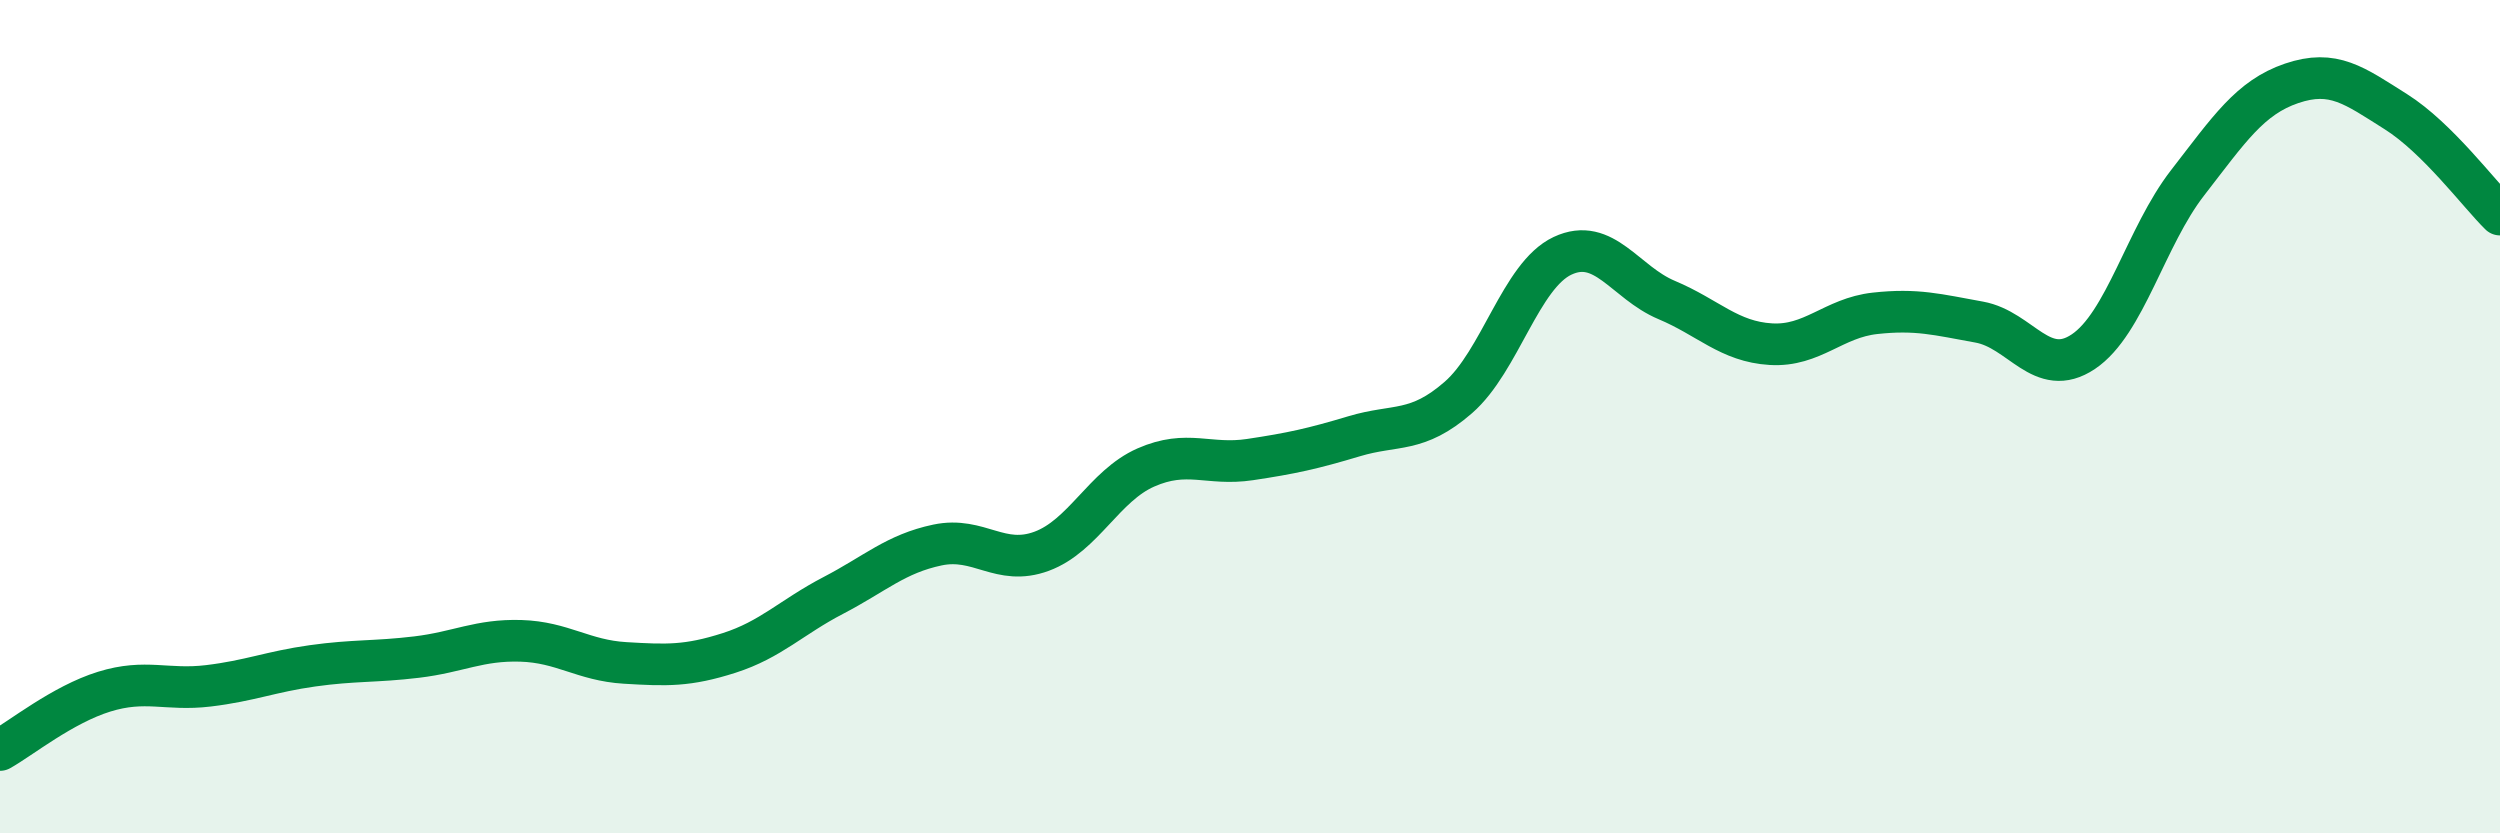
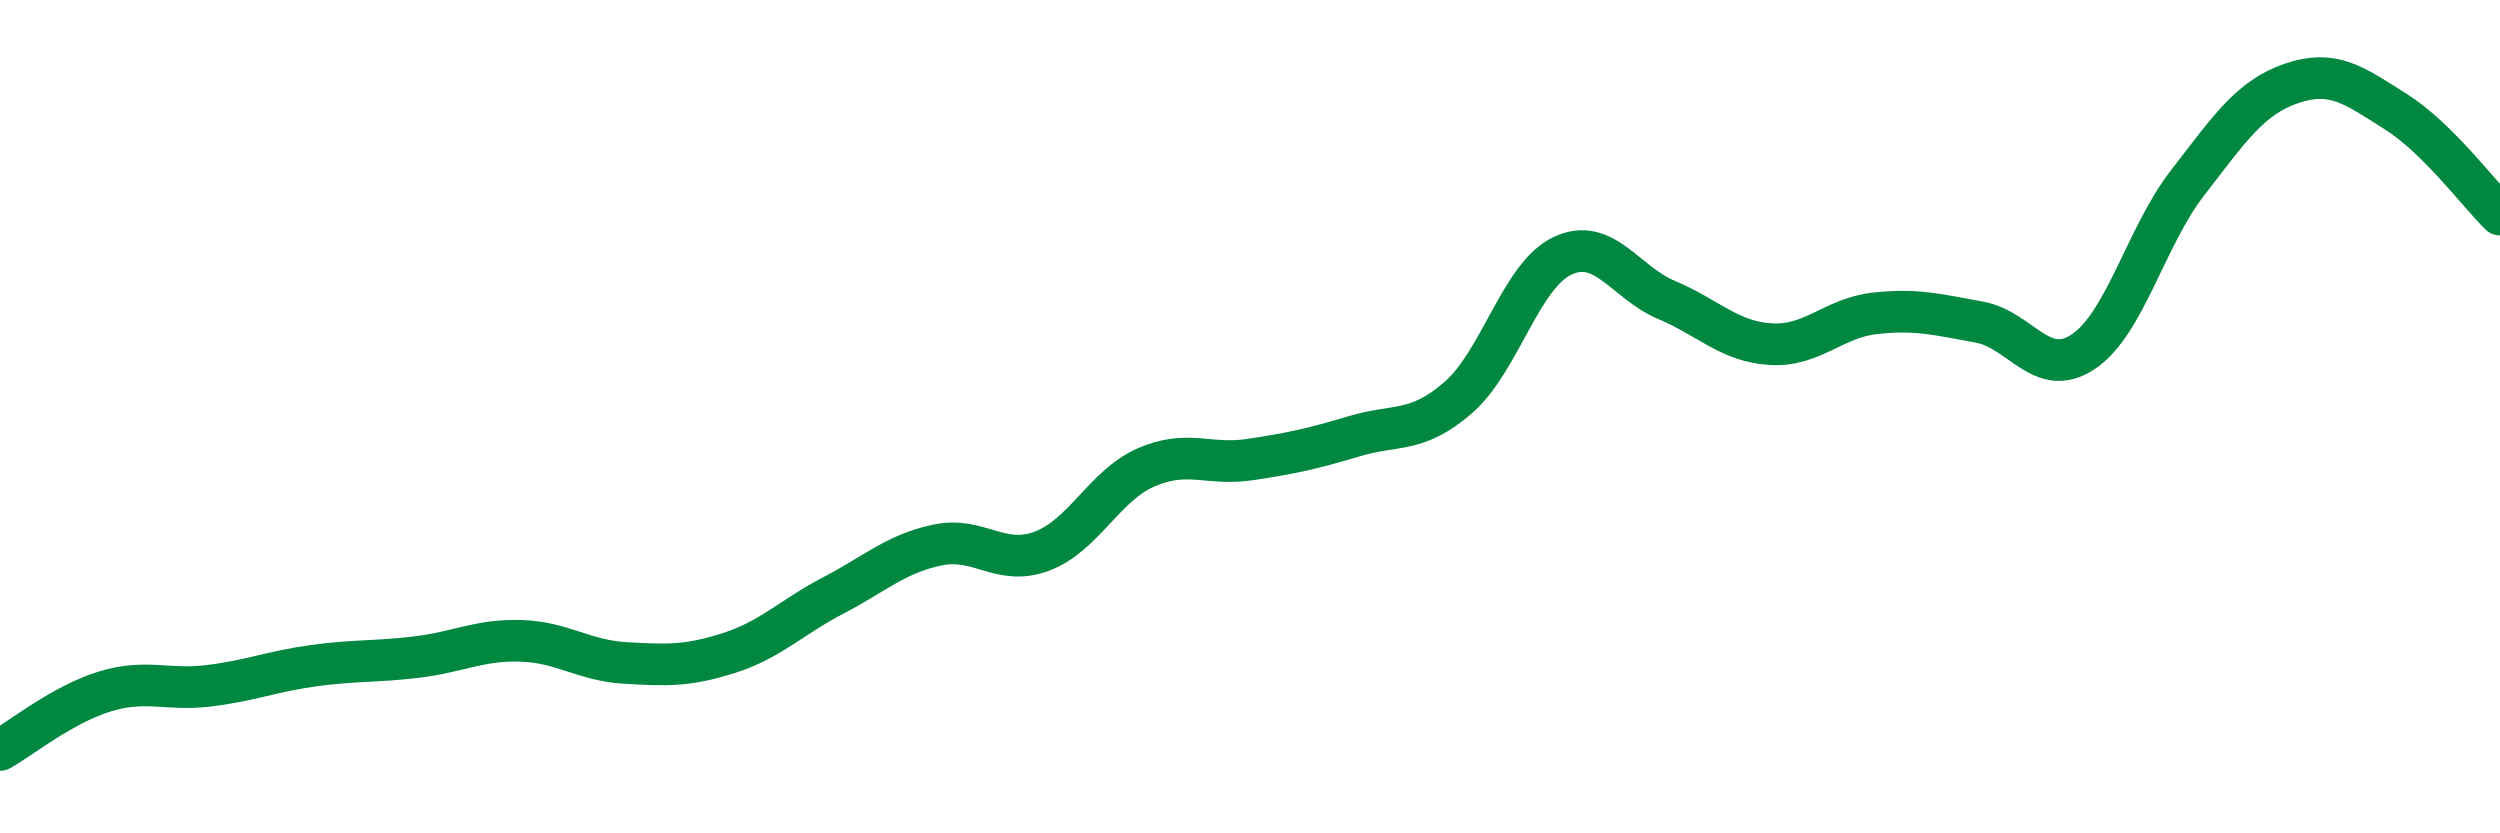
<svg xmlns="http://www.w3.org/2000/svg" width="60" height="20" viewBox="0 0 60 20">
-   <path d="M 0,18 C 0.5,17.72 1.5,16.91 2.5,16.6 C 3.5,16.29 4,16.58 5,16.46 C 6,16.34 6.5,16.12 7.5,15.98 C 8.5,15.84 9,15.89 10,15.77 C 11,15.65 11.5,15.35 12.5,15.38 C 13.5,15.41 14,15.85 15,15.91 C 16,15.97 16.5,15.99 17.5,15.67 C 18.5,15.35 19,14.81 20,14.29 C 21,13.77 21.5,13.29 22.5,13.08 C 23.5,12.87 24,13.6 25,13.23 C 26,12.86 26.5,11.66 27.5,11.22 C 28.5,10.78 29,11.18 30,11.03 C 31,10.88 31.5,10.77 32.5,10.47 C 33.5,10.17 34,10.41 35,9.54 C 36,8.67 36.5,6.61 37.5,6.14 C 38.5,5.67 39,6.78 40,7.2 C 41,7.62 41.5,8.2 42.5,8.26 C 43.5,8.32 44,7.63 45,7.52 C 46,7.41 46.5,7.55 47.5,7.73 C 48.5,7.91 49,9.11 50,8.44 C 51,7.77 51.5,5.68 52.5,4.39 C 53.5,3.1 54,2.34 55,2 C 56,1.66 56.5,2.05 57.5,2.68 C 58.5,3.31 59.5,4.66 60,5.15L60 20L0 20Z" fill="#008740" opacity="0.1" stroke-linecap="round" stroke-linejoin="round" />
  <path d="M 0,18 C 0.5,17.72 1.5,16.91 2.5,16.6 C 3.5,16.29 4,16.58 5,16.46 C 6,16.34 6.5,16.12 7.5,15.98 C 8.5,15.84 9,15.89 10,15.77 C 11,15.65 11.5,15.35 12.5,15.38 C 13.5,15.41 14,15.85 15,15.91 C 16,15.97 16.5,15.99 17.5,15.67 C 18.5,15.35 19,14.81 20,14.29 C 21,13.77 21.5,13.29 22.5,13.08 C 23.5,12.87 24,13.6 25,13.23 C 26,12.86 26.5,11.66 27.5,11.22 C 28.5,10.78 29,11.18 30,11.03 C 31,10.88 31.5,10.77 32.5,10.47 C 33.5,10.17 34,10.41 35,9.54 C 36,8.67 36.5,6.61 37.5,6.14 C 38.5,5.67 39,6.78 40,7.2 C 41,7.62 41.5,8.2 42.5,8.26 C 43.5,8.32 44,7.63 45,7.52 C 46,7.41 46.5,7.55 47.5,7.73 C 48.5,7.91 49,9.11 50,8.44 C 51,7.77 51.5,5.68 52.5,4.39 C 53.5,3.1 54,2.34 55,2 C 56,1.66 56.5,2.05 57.5,2.68 C 58.5,3.31 59.5,4.66 60,5.15" stroke="#008740" stroke-width="1" fill="none" stroke-linecap="round" stroke-linejoin="round" />
</svg>